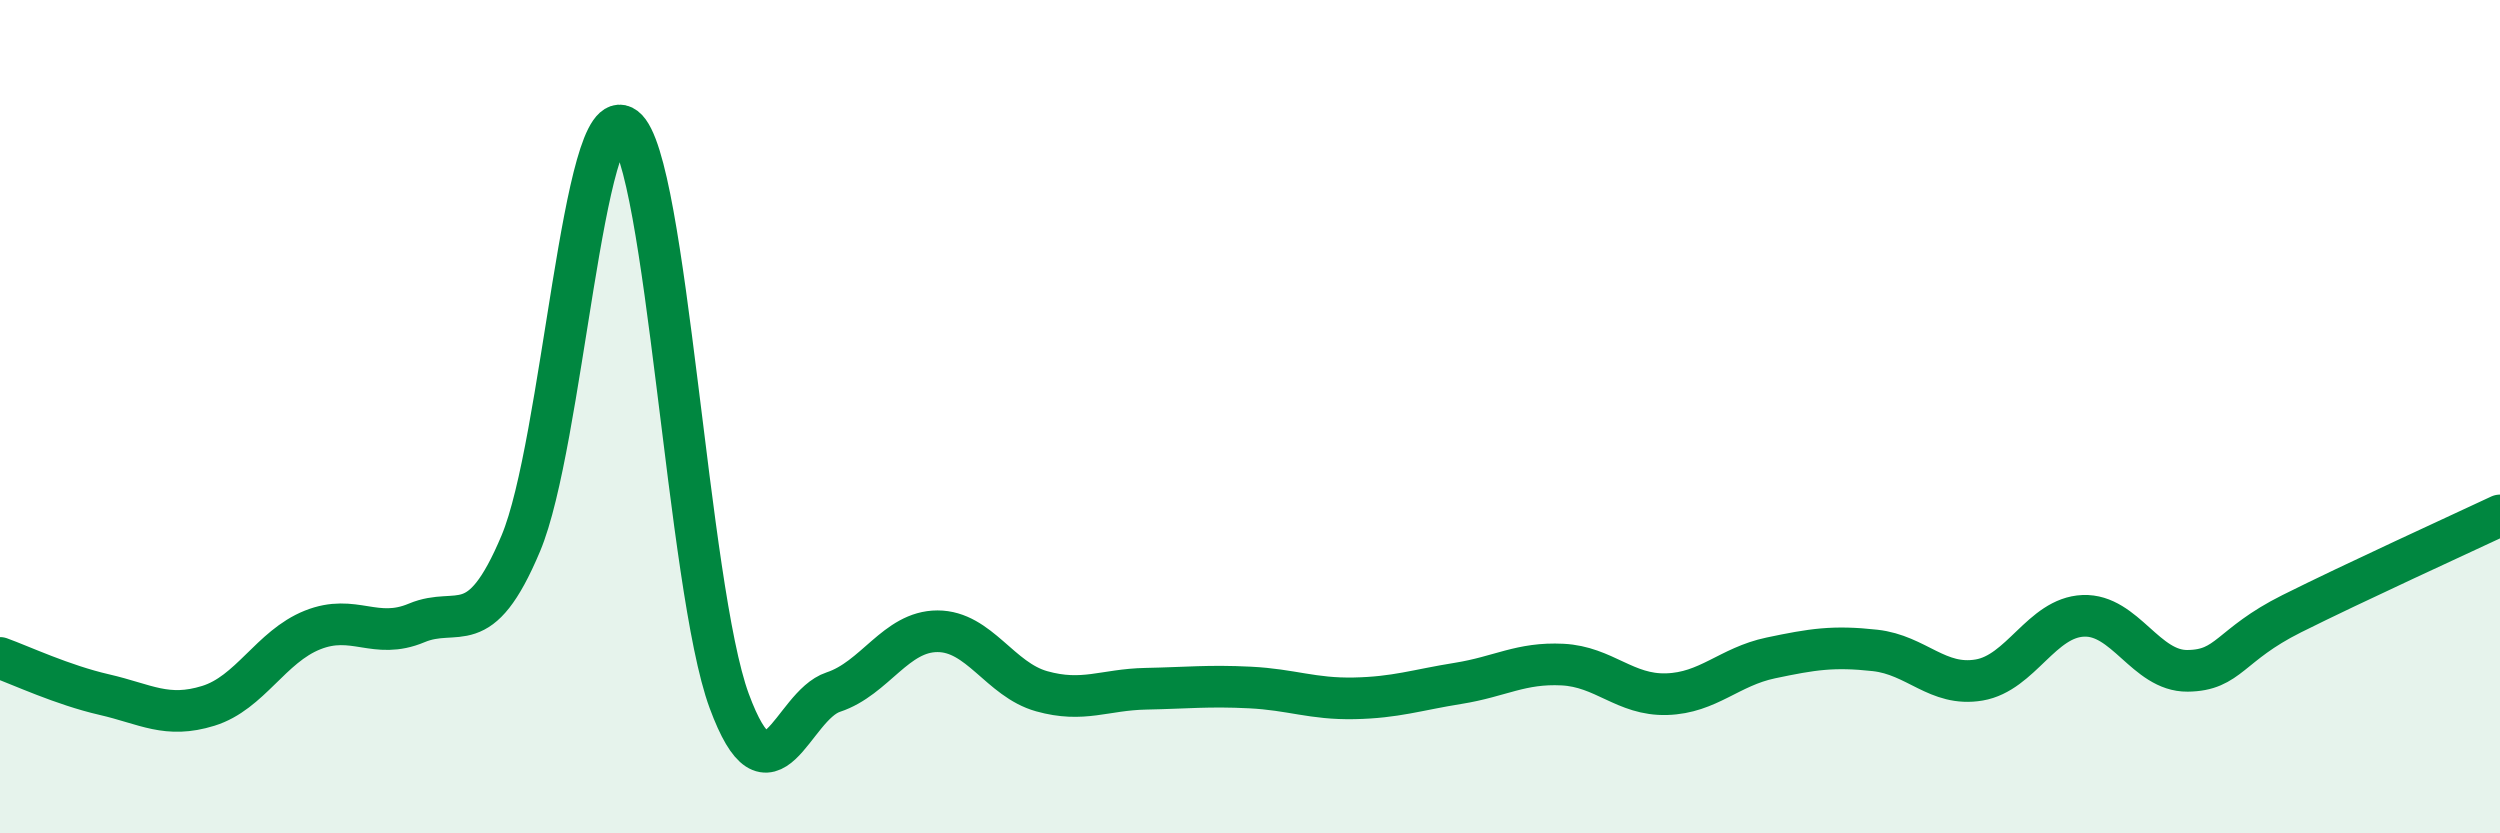
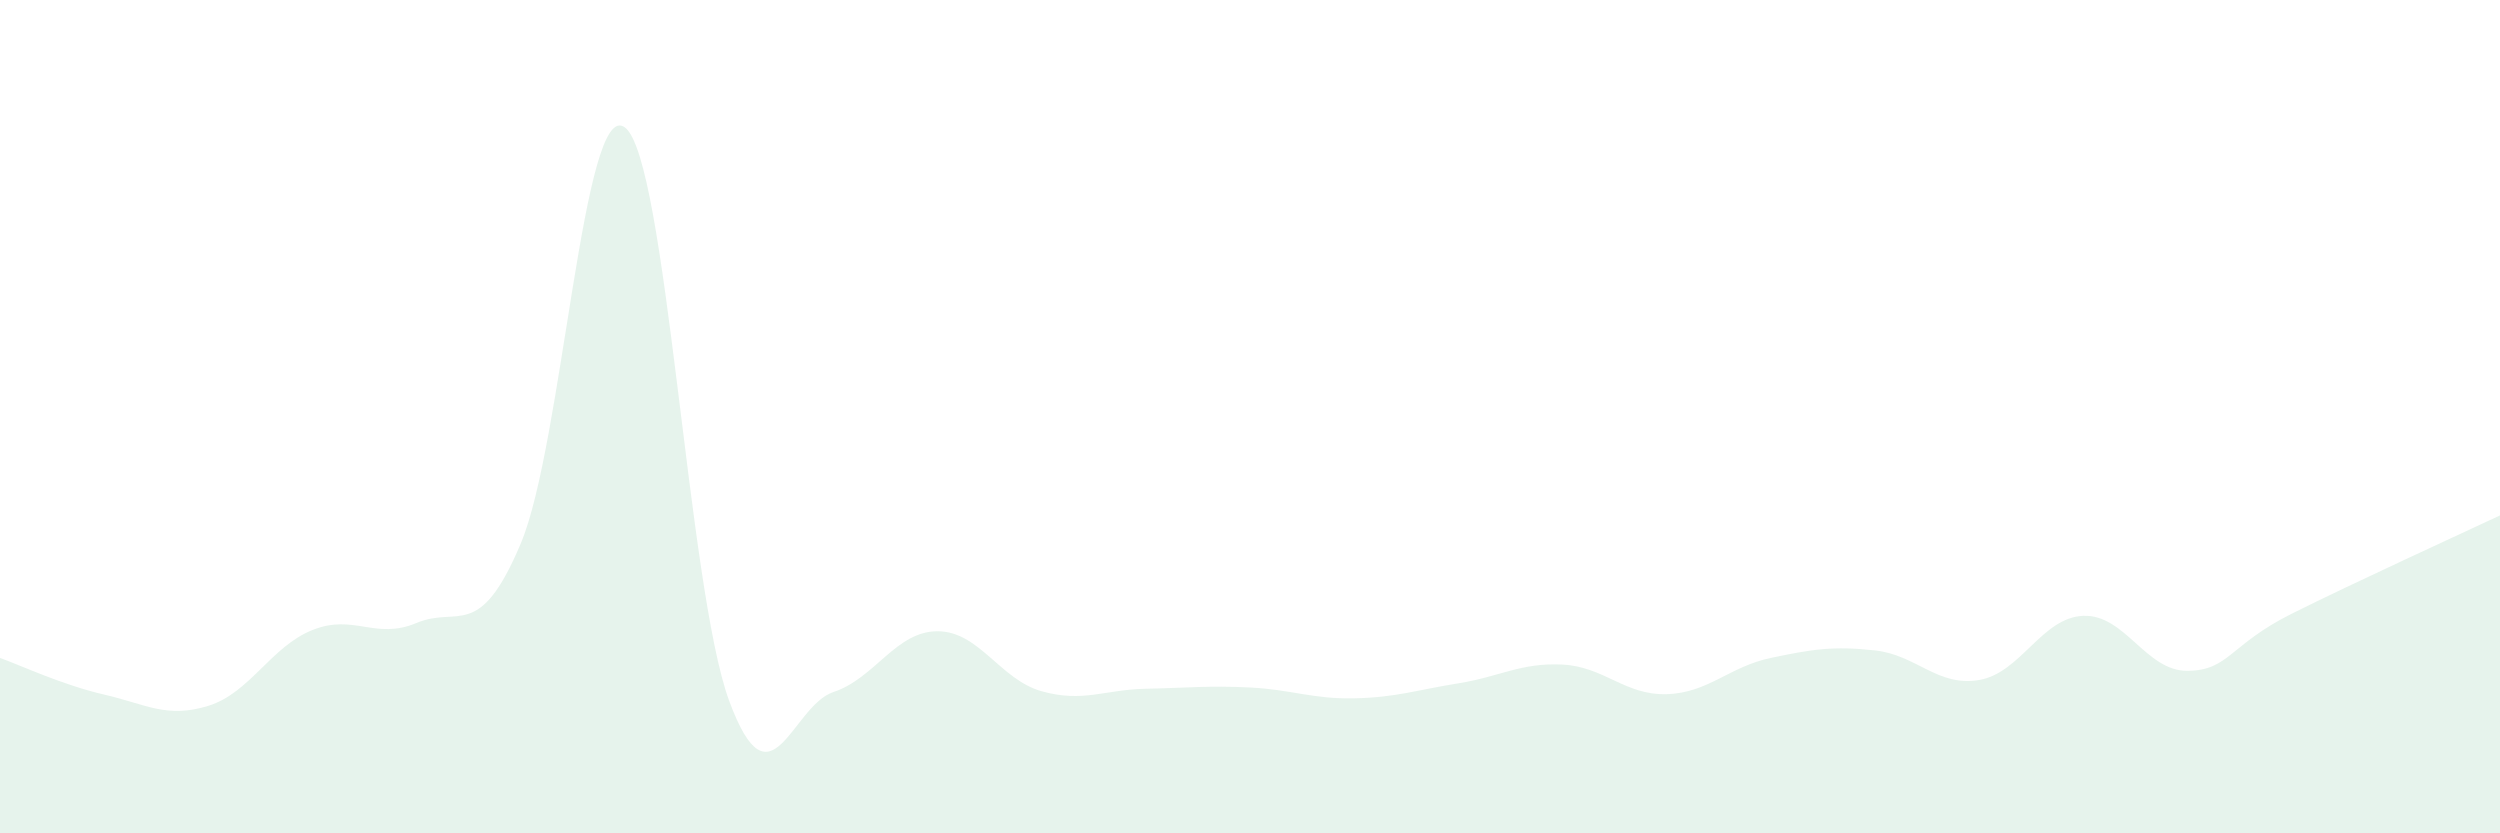
<svg xmlns="http://www.w3.org/2000/svg" width="60" height="20" viewBox="0 0 60 20">
  <path d="M 0,15.79 C 0.5,15.97 1.5,16.44 2.5,16.67 C 3.5,16.9 4,17.25 5,16.94 C 6,16.63 6.5,15.52 7.5,15.12 C 8.5,14.72 9,15.37 10,14.95 C 11,14.53 11.5,15.42 12.5,13.04 C 13.5,10.66 14,2.3 15,3.06 C 16,3.82 16.5,14.11 17.5,16.82 C 18.5,19.53 19,16.94 20,16.61 C 21,16.28 21.5,15.15 22.5,15.15 C 23.5,15.15 24,16.31 25,16.59 C 26,16.87 26.5,16.55 27.5,16.53 C 28.5,16.51 29,16.45 30,16.5 C 31,16.55 31.5,16.78 32.5,16.76 C 33.5,16.74 34,16.56 35,16.4 C 36,16.24 36.5,15.9 37.5,15.95 C 38.5,16 39,16.69 40,16.66 C 41,16.63 41.5,16 42.5,15.79 C 43.5,15.58 44,15.5 45,15.61 C 46,15.72 46.5,16.49 47.5,16.32 C 48.5,16.15 49,14.82 50,14.78 C 51,14.74 51.5,16.11 52.5,16.1 C 53.5,16.09 53.5,15.48 55,14.73 C 56.5,13.98 59,12.84 60,12.37L60 20L0 20Z" fill="#008740" opacity="0.1" stroke-linecap="round" stroke-linejoin="round" />
-   <path d="M 0,15.79 C 0.5,15.97 1.5,16.44 2.5,16.67 C 3.5,16.9 4,17.25 5,16.94 C 6,16.63 6.5,15.52 7.5,15.12 C 8.5,14.72 9,15.37 10,14.95 C 11,14.53 11.5,15.42 12.5,13.04 C 13.5,10.66 14,2.3 15,3.06 C 16,3.82 16.5,14.11 17.5,16.82 C 18.5,19.53 19,16.94 20,16.61 C 21,16.28 21.5,15.15 22.5,15.15 C 23.5,15.15 24,16.31 25,16.59 C 26,16.87 26.5,16.55 27.5,16.53 C 28.5,16.51 29,16.45 30,16.5 C 31,16.55 31.5,16.78 32.5,16.76 C 33.5,16.74 34,16.56 35,16.4 C 36,16.24 36.5,15.9 37.5,15.95 C 38.5,16 39,16.69 40,16.66 C 41,16.63 41.5,16 42.5,15.79 C 43.5,15.58 44,15.5 45,15.61 C 46,15.72 46.5,16.49 47.5,16.32 C 48.5,16.15 49,14.82 50,14.78 C 51,14.74 51.5,16.11 52.5,16.1 C 53.5,16.09 53.5,15.48 55,14.73 C 56.5,13.98 59,12.84 60,12.37" stroke="#008740" stroke-width="1" fill="none" stroke-linecap="round" stroke-linejoin="round" />
</svg>